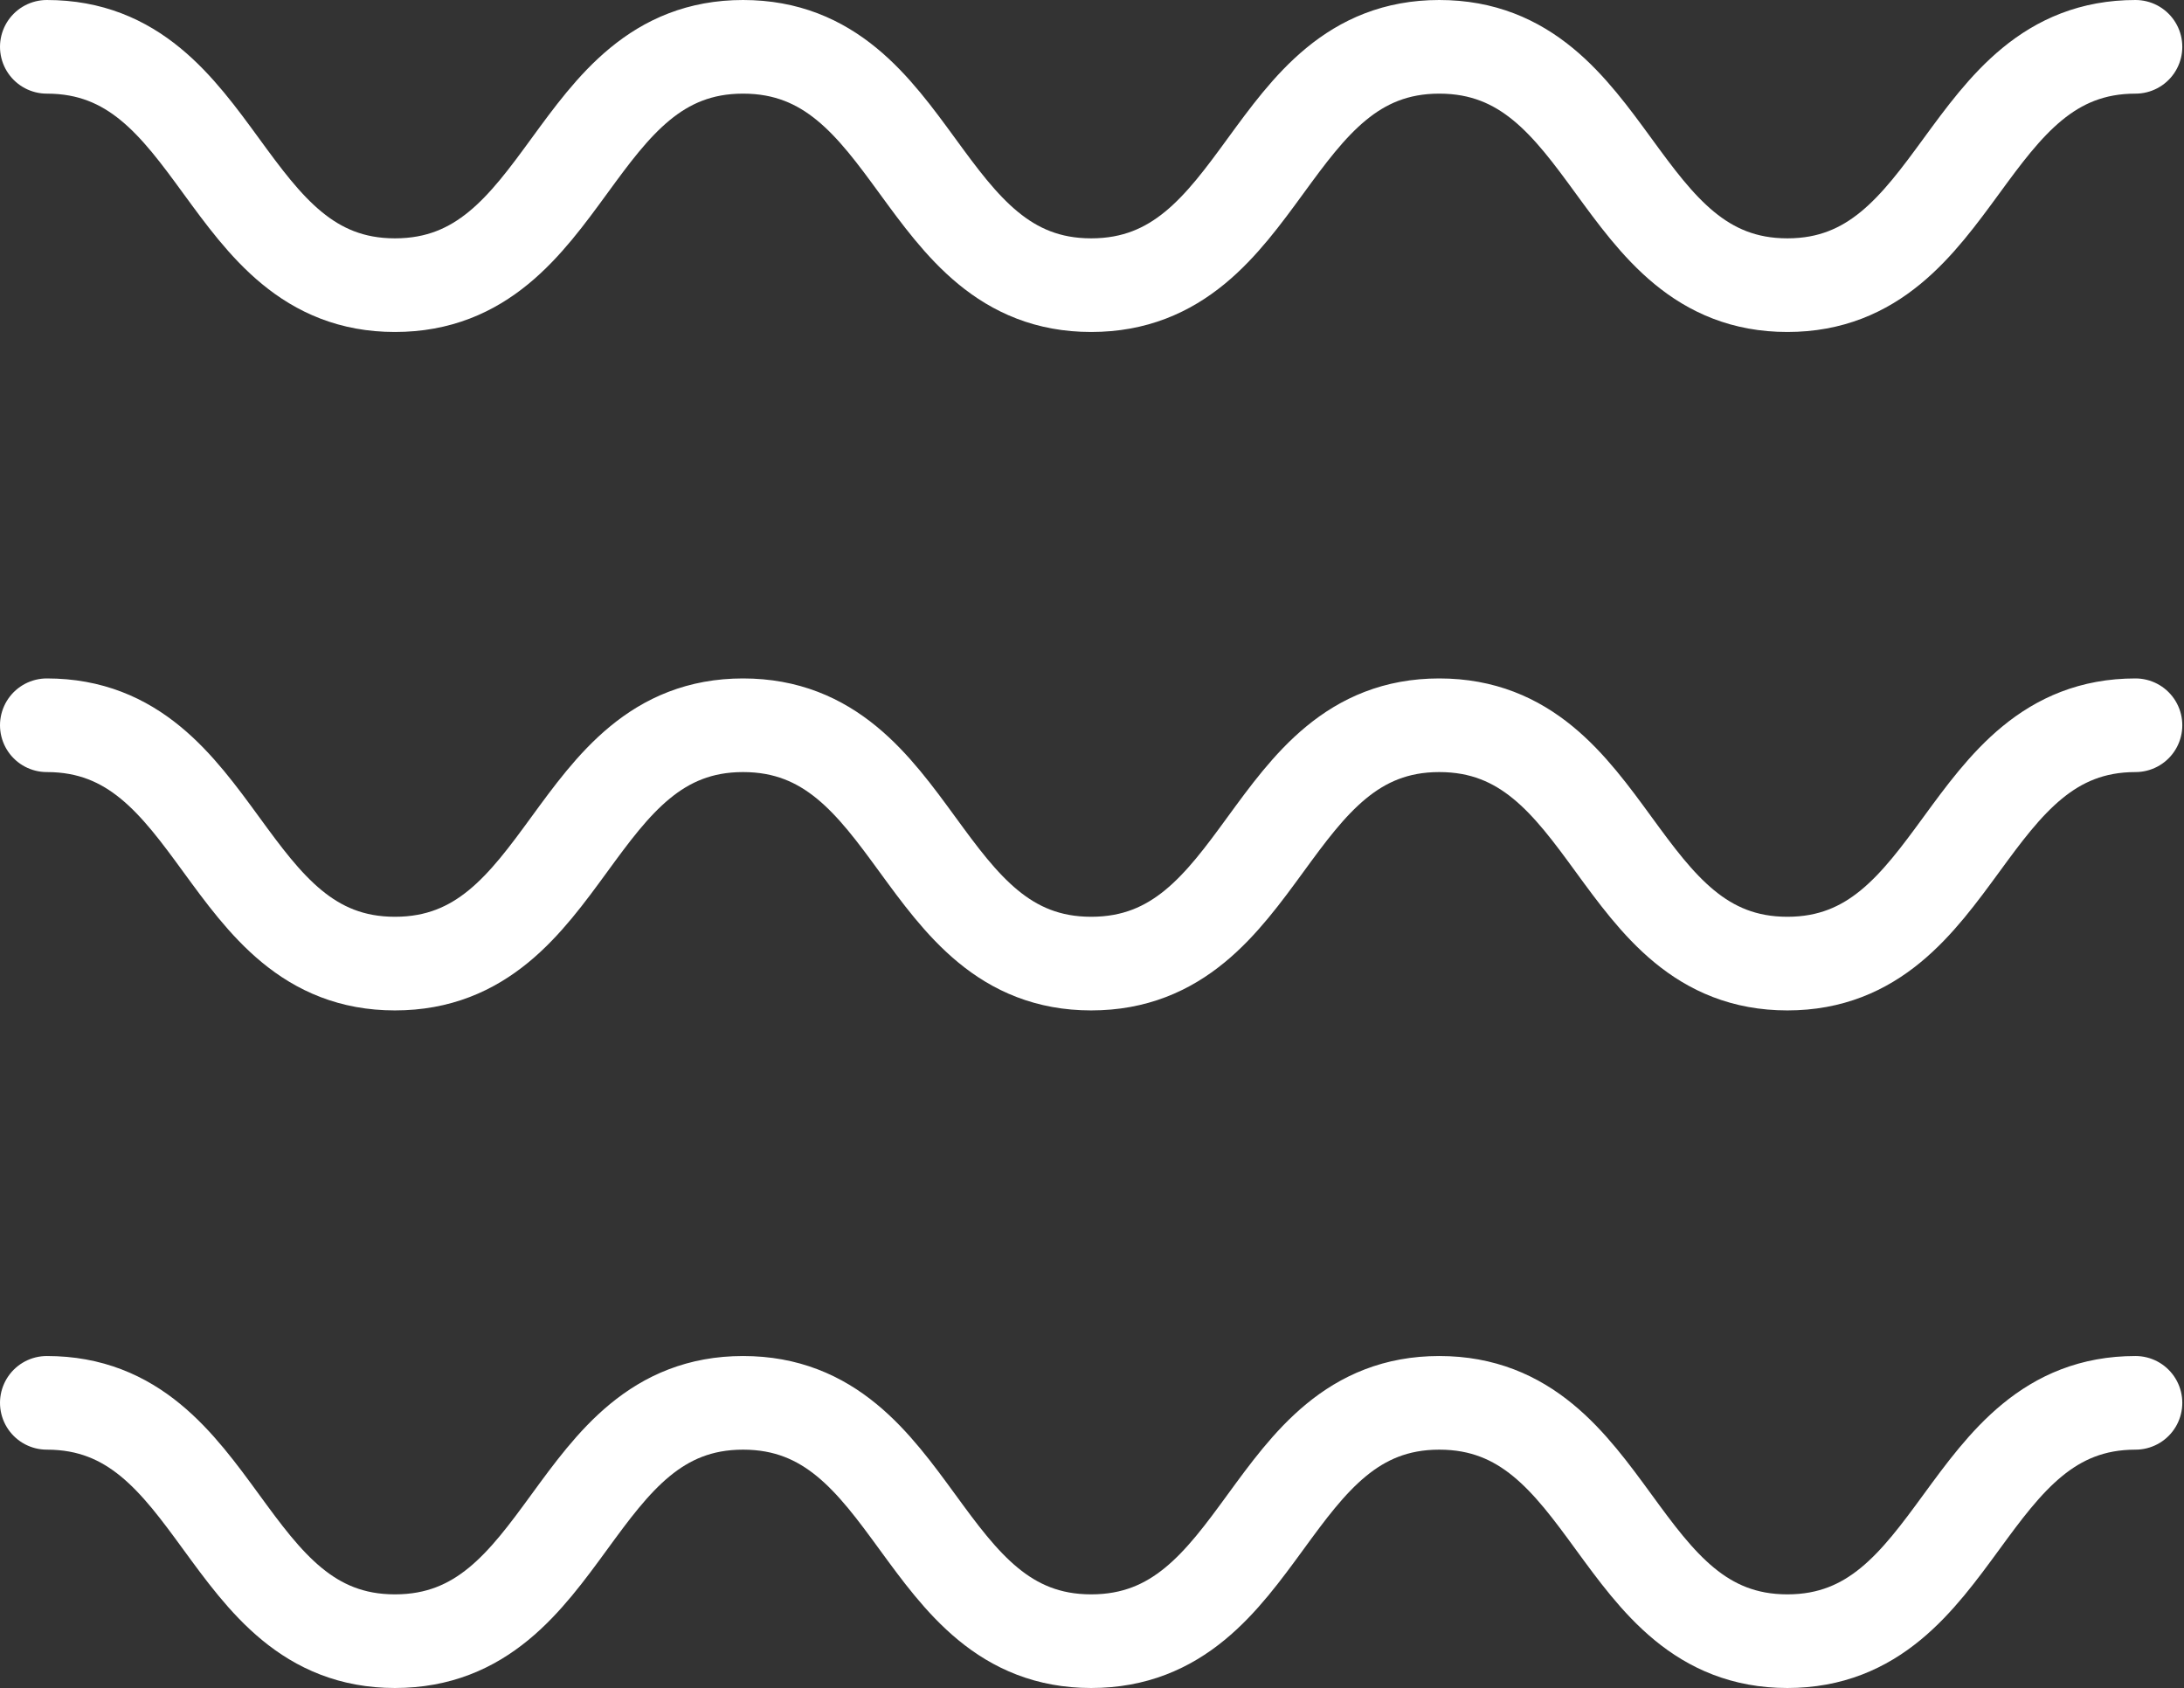
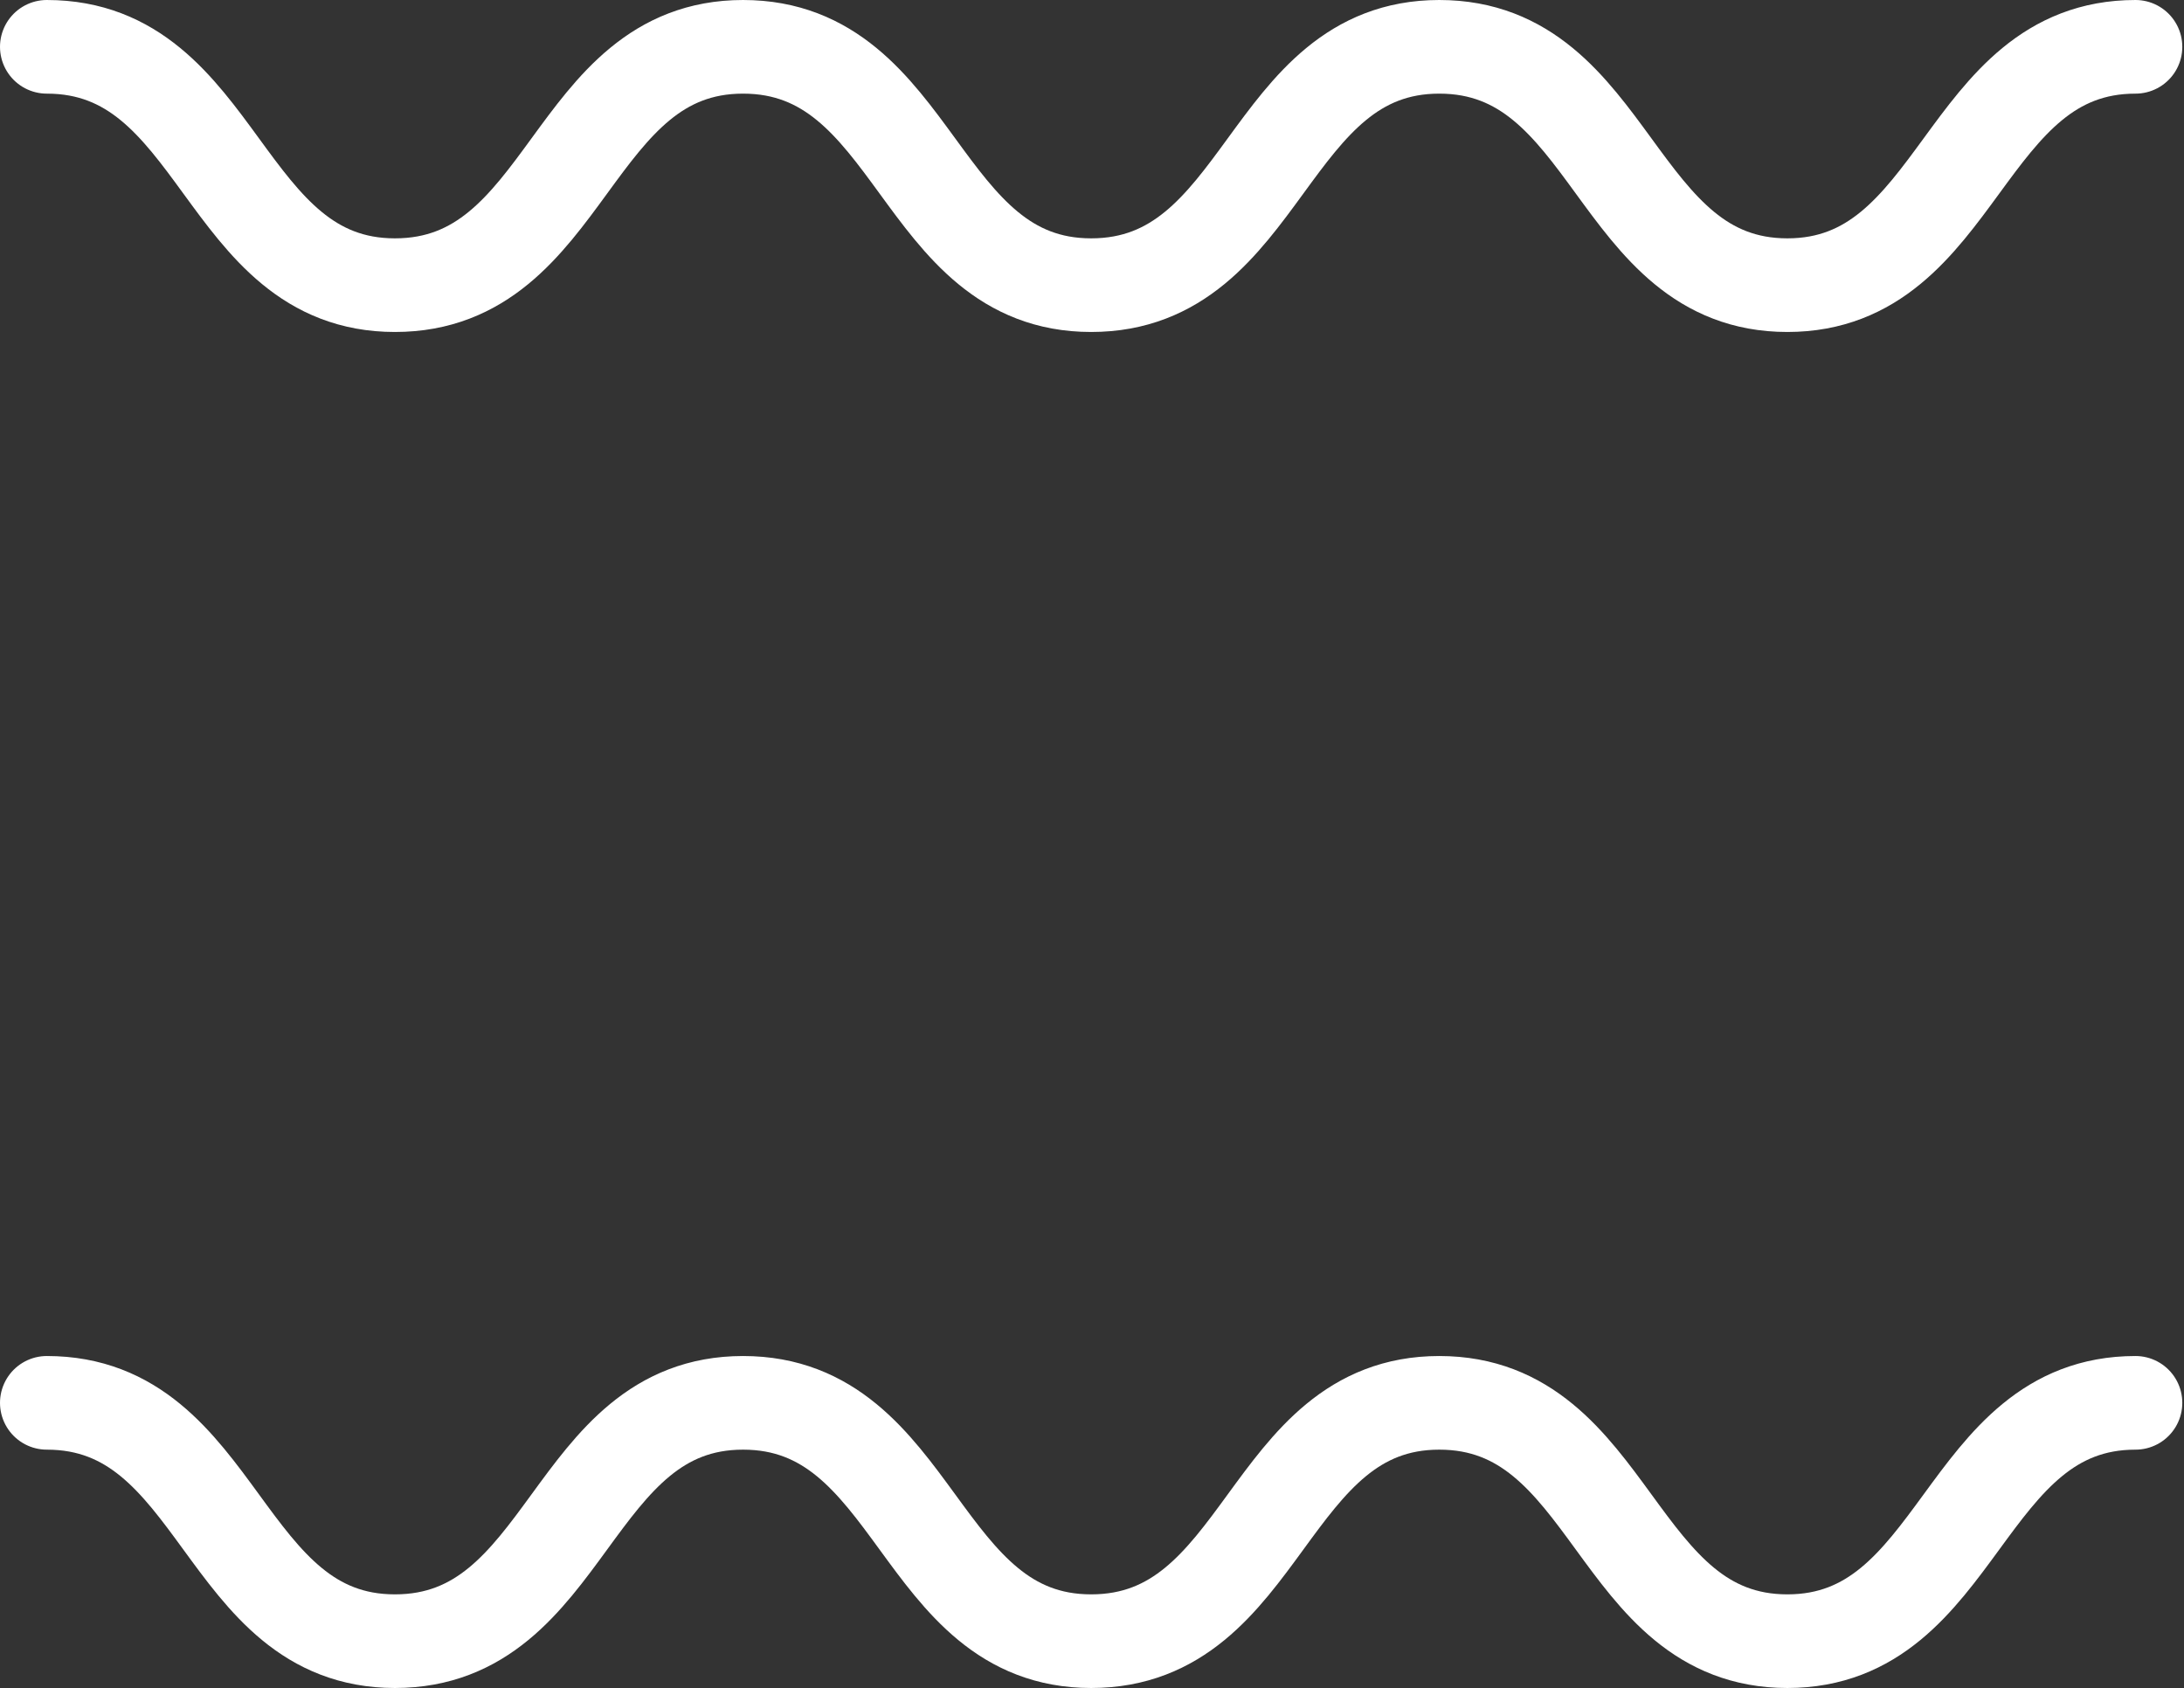
<svg xmlns="http://www.w3.org/2000/svg" version="1.0" id="Layer_1" x="0px" y="0px" width="256.6px" height="198.3px" viewBox="0 0 256.6 198.3" style="enable-background:new 0 0 256.6 198.3;" xml:space="preserve">
  <rect x="0" y="0" width="256.6" height="198.3" fill="#333333" stroke="none" />
  <g>
    <g>
      <path style="fill:none;stroke:#FFFFFF;stroke-width:11;stroke-linecap:round;stroke-linejoin:round;stroke-miterlimit:10;" d="    M5.5,5.5c20.5,0,20.5,28,40.9,28c20.5,0,20.5-28,40.9-28c20.5,0,20.5,28,40.9,28c20.5,0,20.5-28,40.9-28c20.5,0,20.5,28,40.9,28    s20.5-28,40.9-28" />
    </g>
    <g>
      <path style="fill:none;stroke:#FFFFFF;stroke-width:11;stroke-linecap:round;stroke-linejoin:round;stroke-miterlimit:10;" d="    M5.5,164.8c20.5,0,20.5,28,40.9,28c20.5,0,20.5-28,40.9-28c20.5,0,20.5,28,40.9,28c20.5,0,20.5-28,40.9-28c20.5,0,20.5,28,40.9,28    s20.5-28,40.9-28" />
    </g>
    <g>
-       <path style="fill:none;stroke:#FFFFFF;stroke-width:11;stroke-linecap:round;stroke-linejoin:round;stroke-miterlimit:10;" d="    M5.5,85.2c20.5,0,20.5,28,40.9,28c20.5,0,20.5-28,40.9-28c20.5,0,20.5,28,40.9,28c20.5,0,20.5-28,40.9-28c20.5,0,20.5,28,40.9,28    s20.5-28,40.9-28" />
-     </g>
+       </g>
  </g>
</svg>